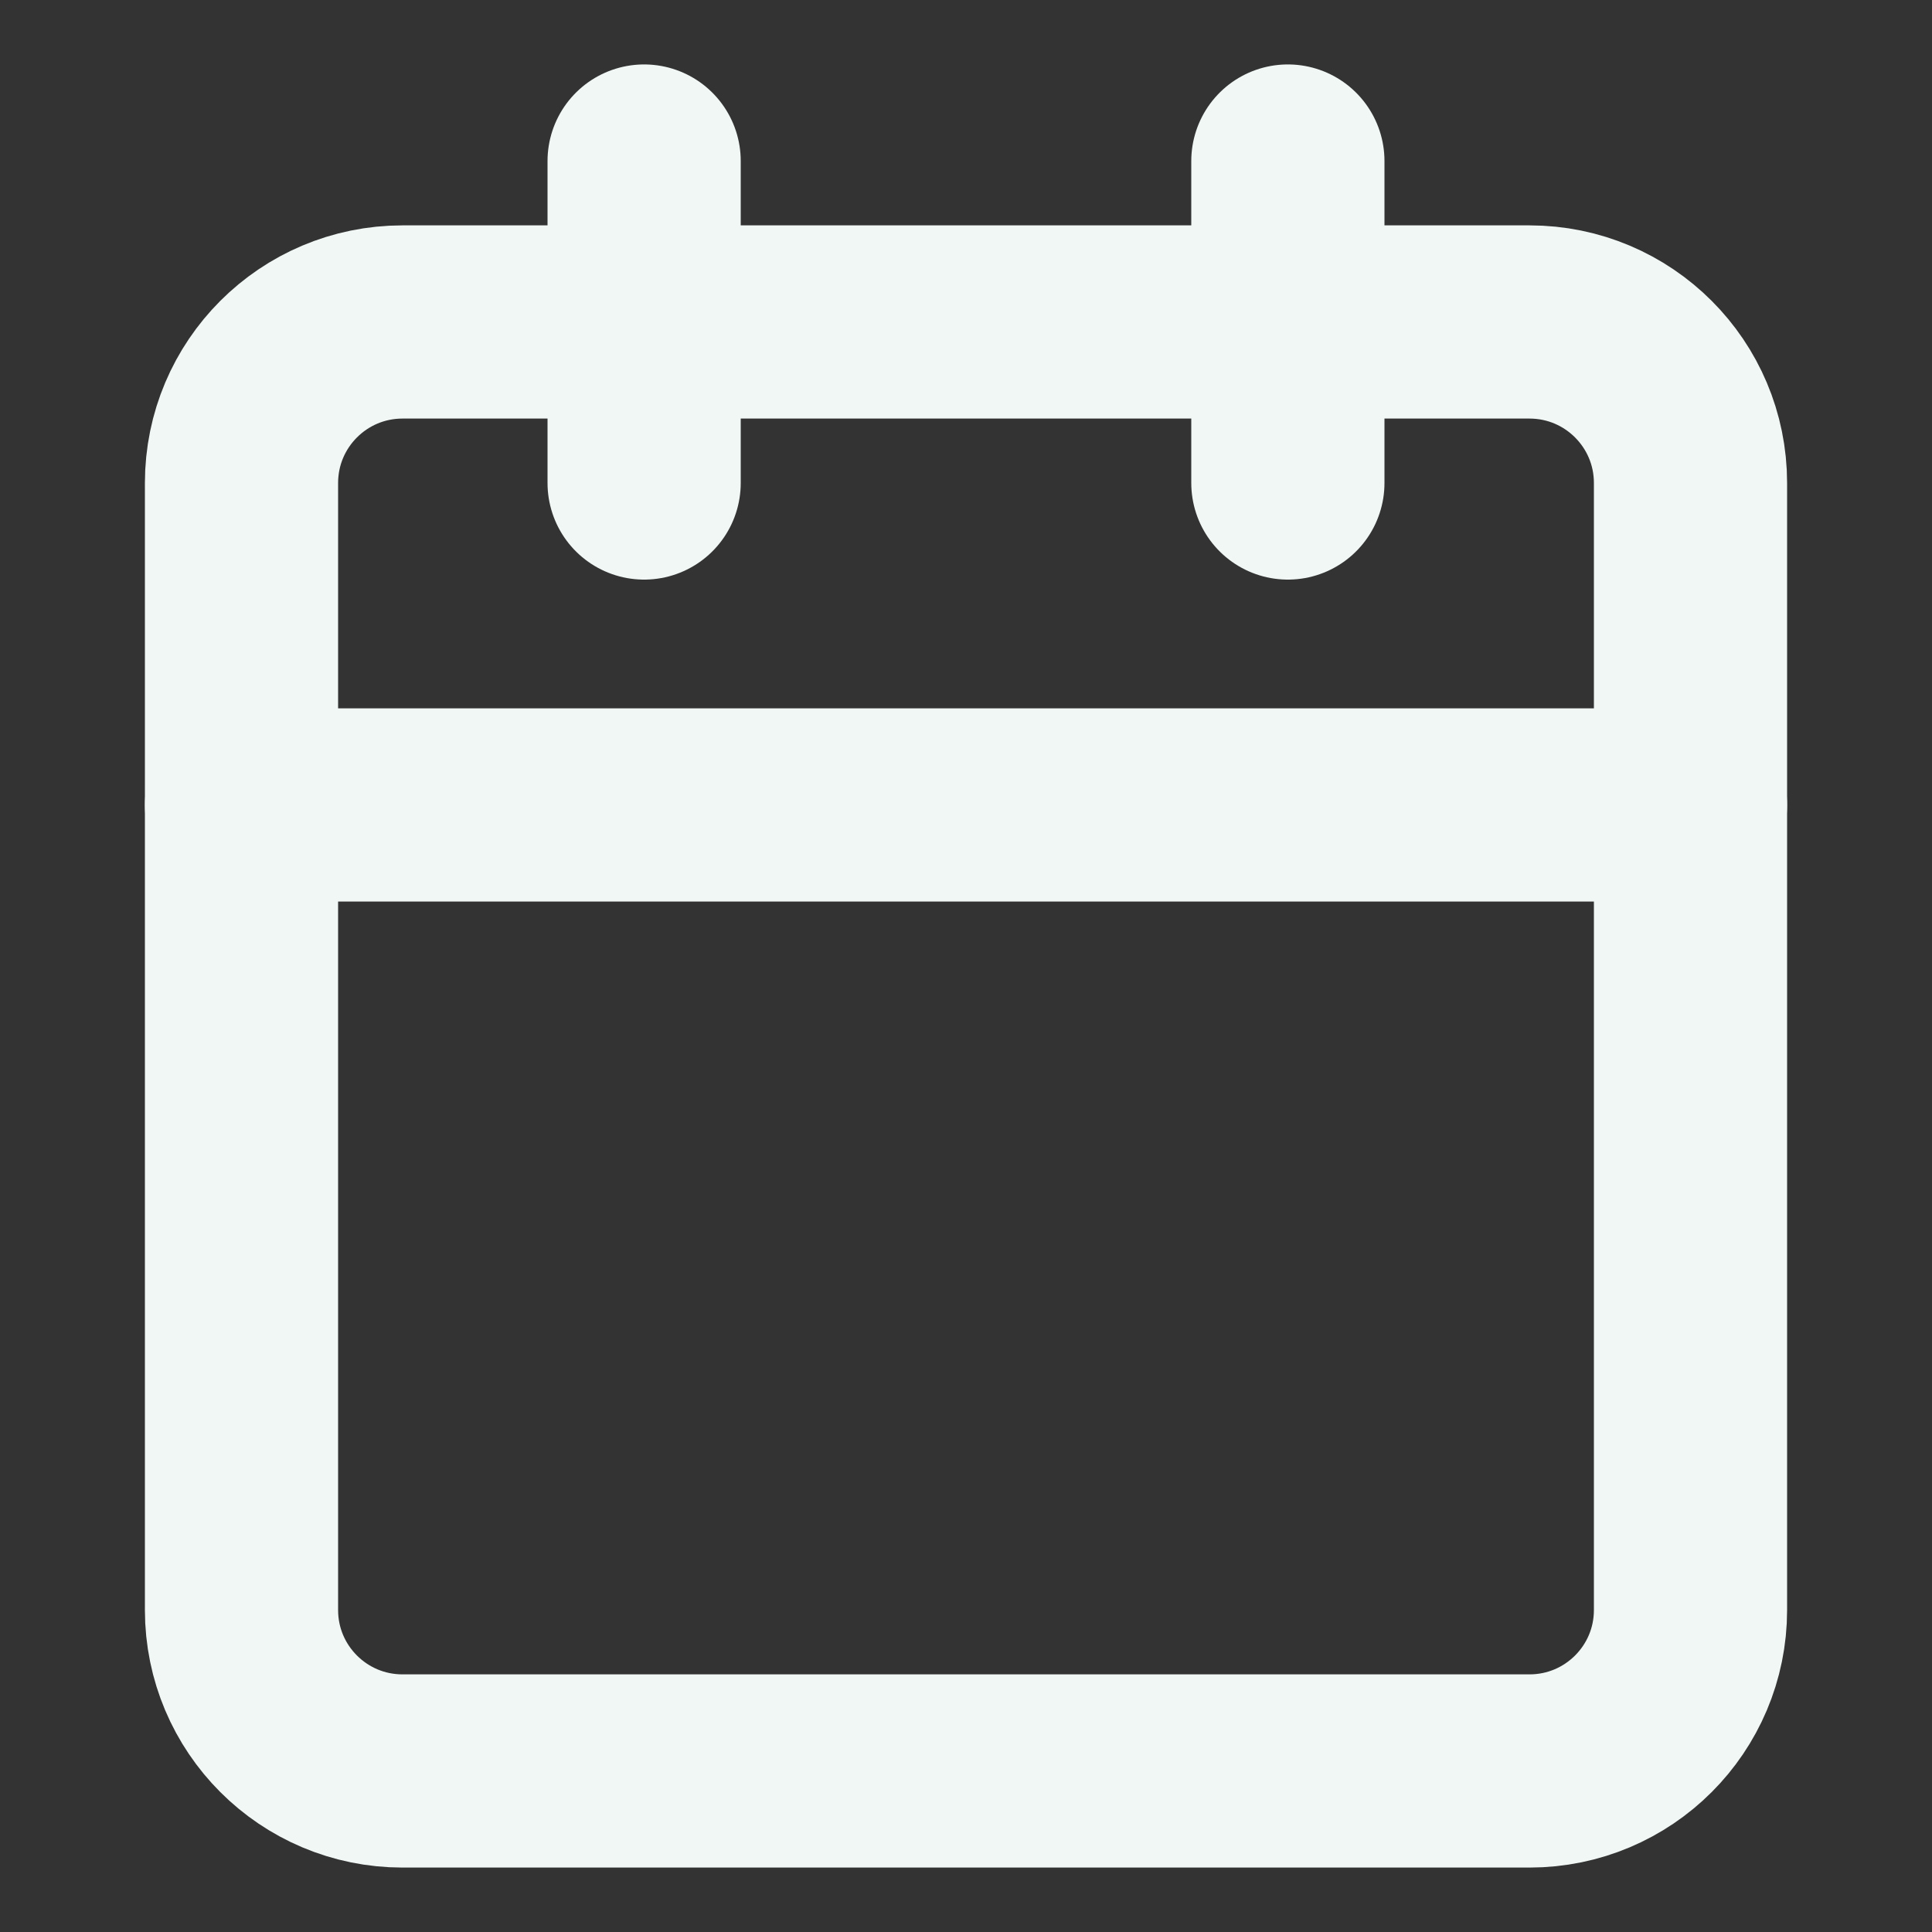
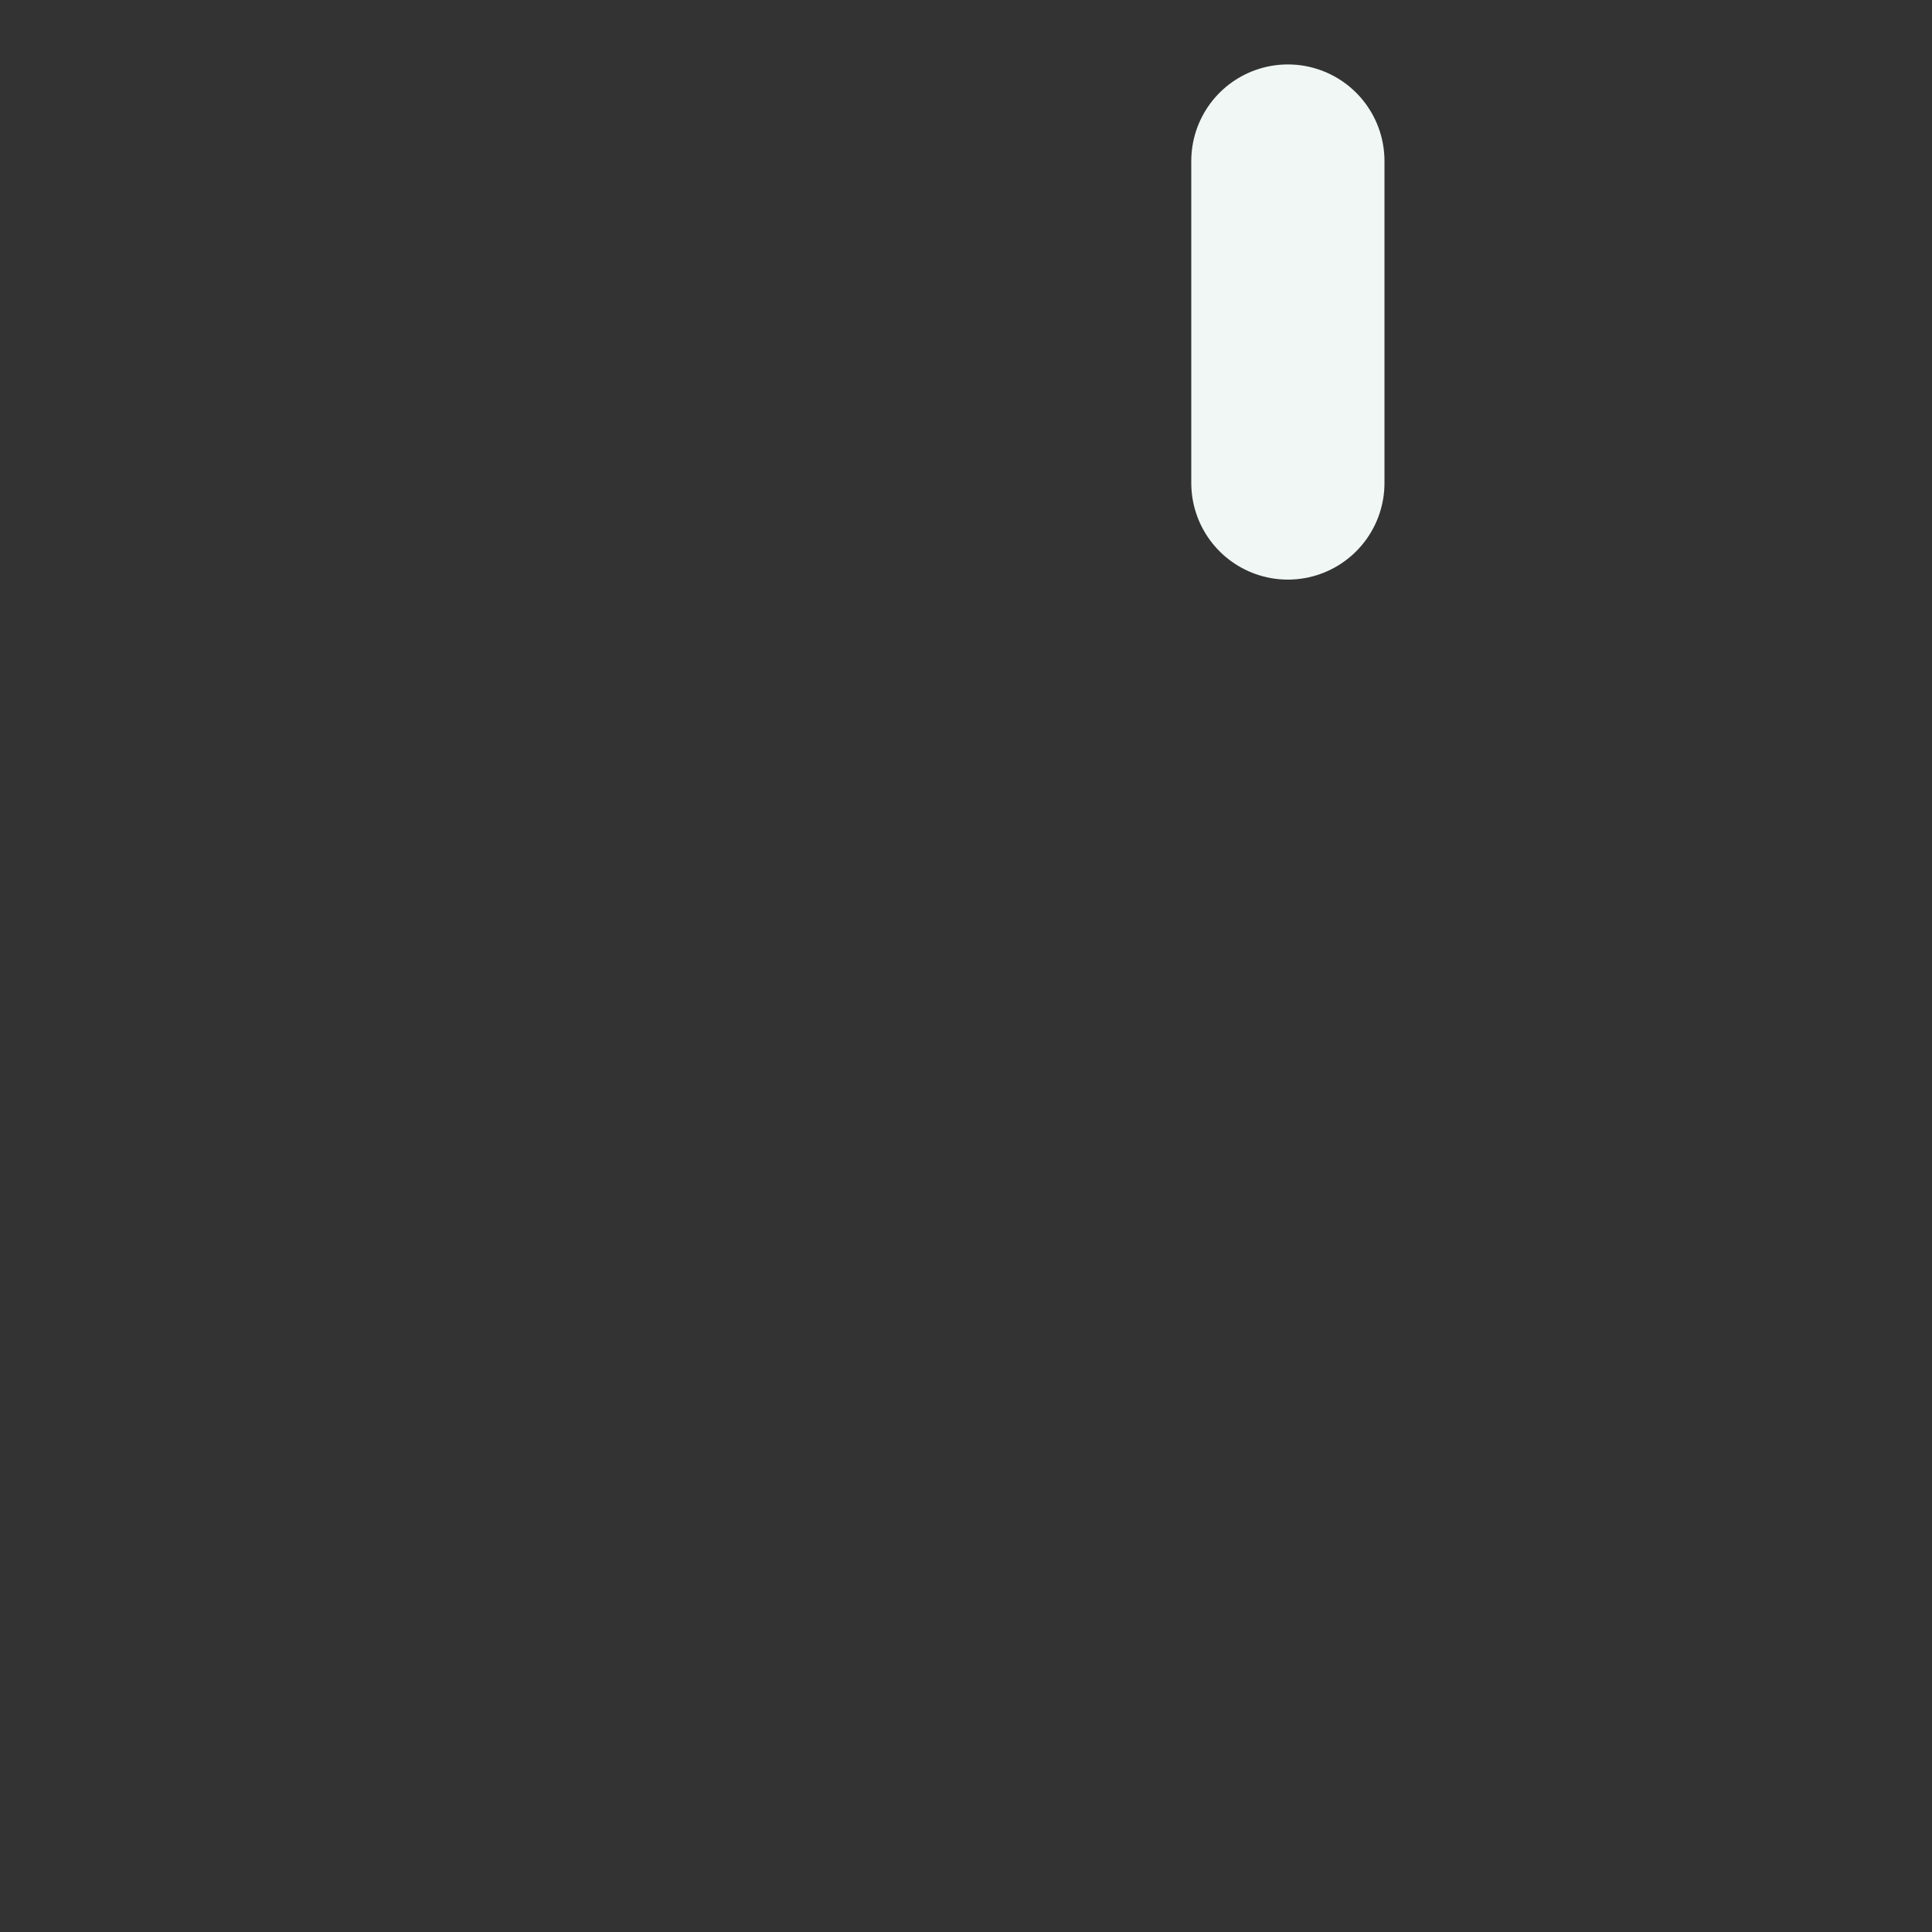
<svg xmlns="http://www.w3.org/2000/svg" width="20" height="20" viewBox="0 0 20 20" fill="none">
  <rect x="0" y="0" width="20" height="20" fill="#333333" stroke="none" />
  <g id="calendar">
-     <path id="Vector" d="M15.833 3.333H4.167C3.246 3.333 2.5 4.079 2.5 5V16.667C2.5 17.587 3.246 18.333 4.167 18.333H15.833C16.754 18.333 17.5 17.587 17.5 16.667V5C17.5 4.079 16.754 3.333 15.833 3.333Z" stroke="#F0F7F4" stroke-width="2" stroke-linecap="round" stroke-linejoin="round" />
    <path id="Vector_2" d="M13.332 1.667V5" stroke="#F0F7F4" stroke-width="2" stroke-linecap="round" stroke-linejoin="round" />
-     <path id="Vector_3" d="M6.668 1.667V5" stroke="#F0F7F4" stroke-width="2" stroke-linecap="round" stroke-linejoin="round" />
-     <path id="Vector_4" d="M2.5 8.333H17.5" stroke="#F0F7F4" stroke-width="2" stroke-linecap="round" stroke-linejoin="round" />
  </g>
</svg>